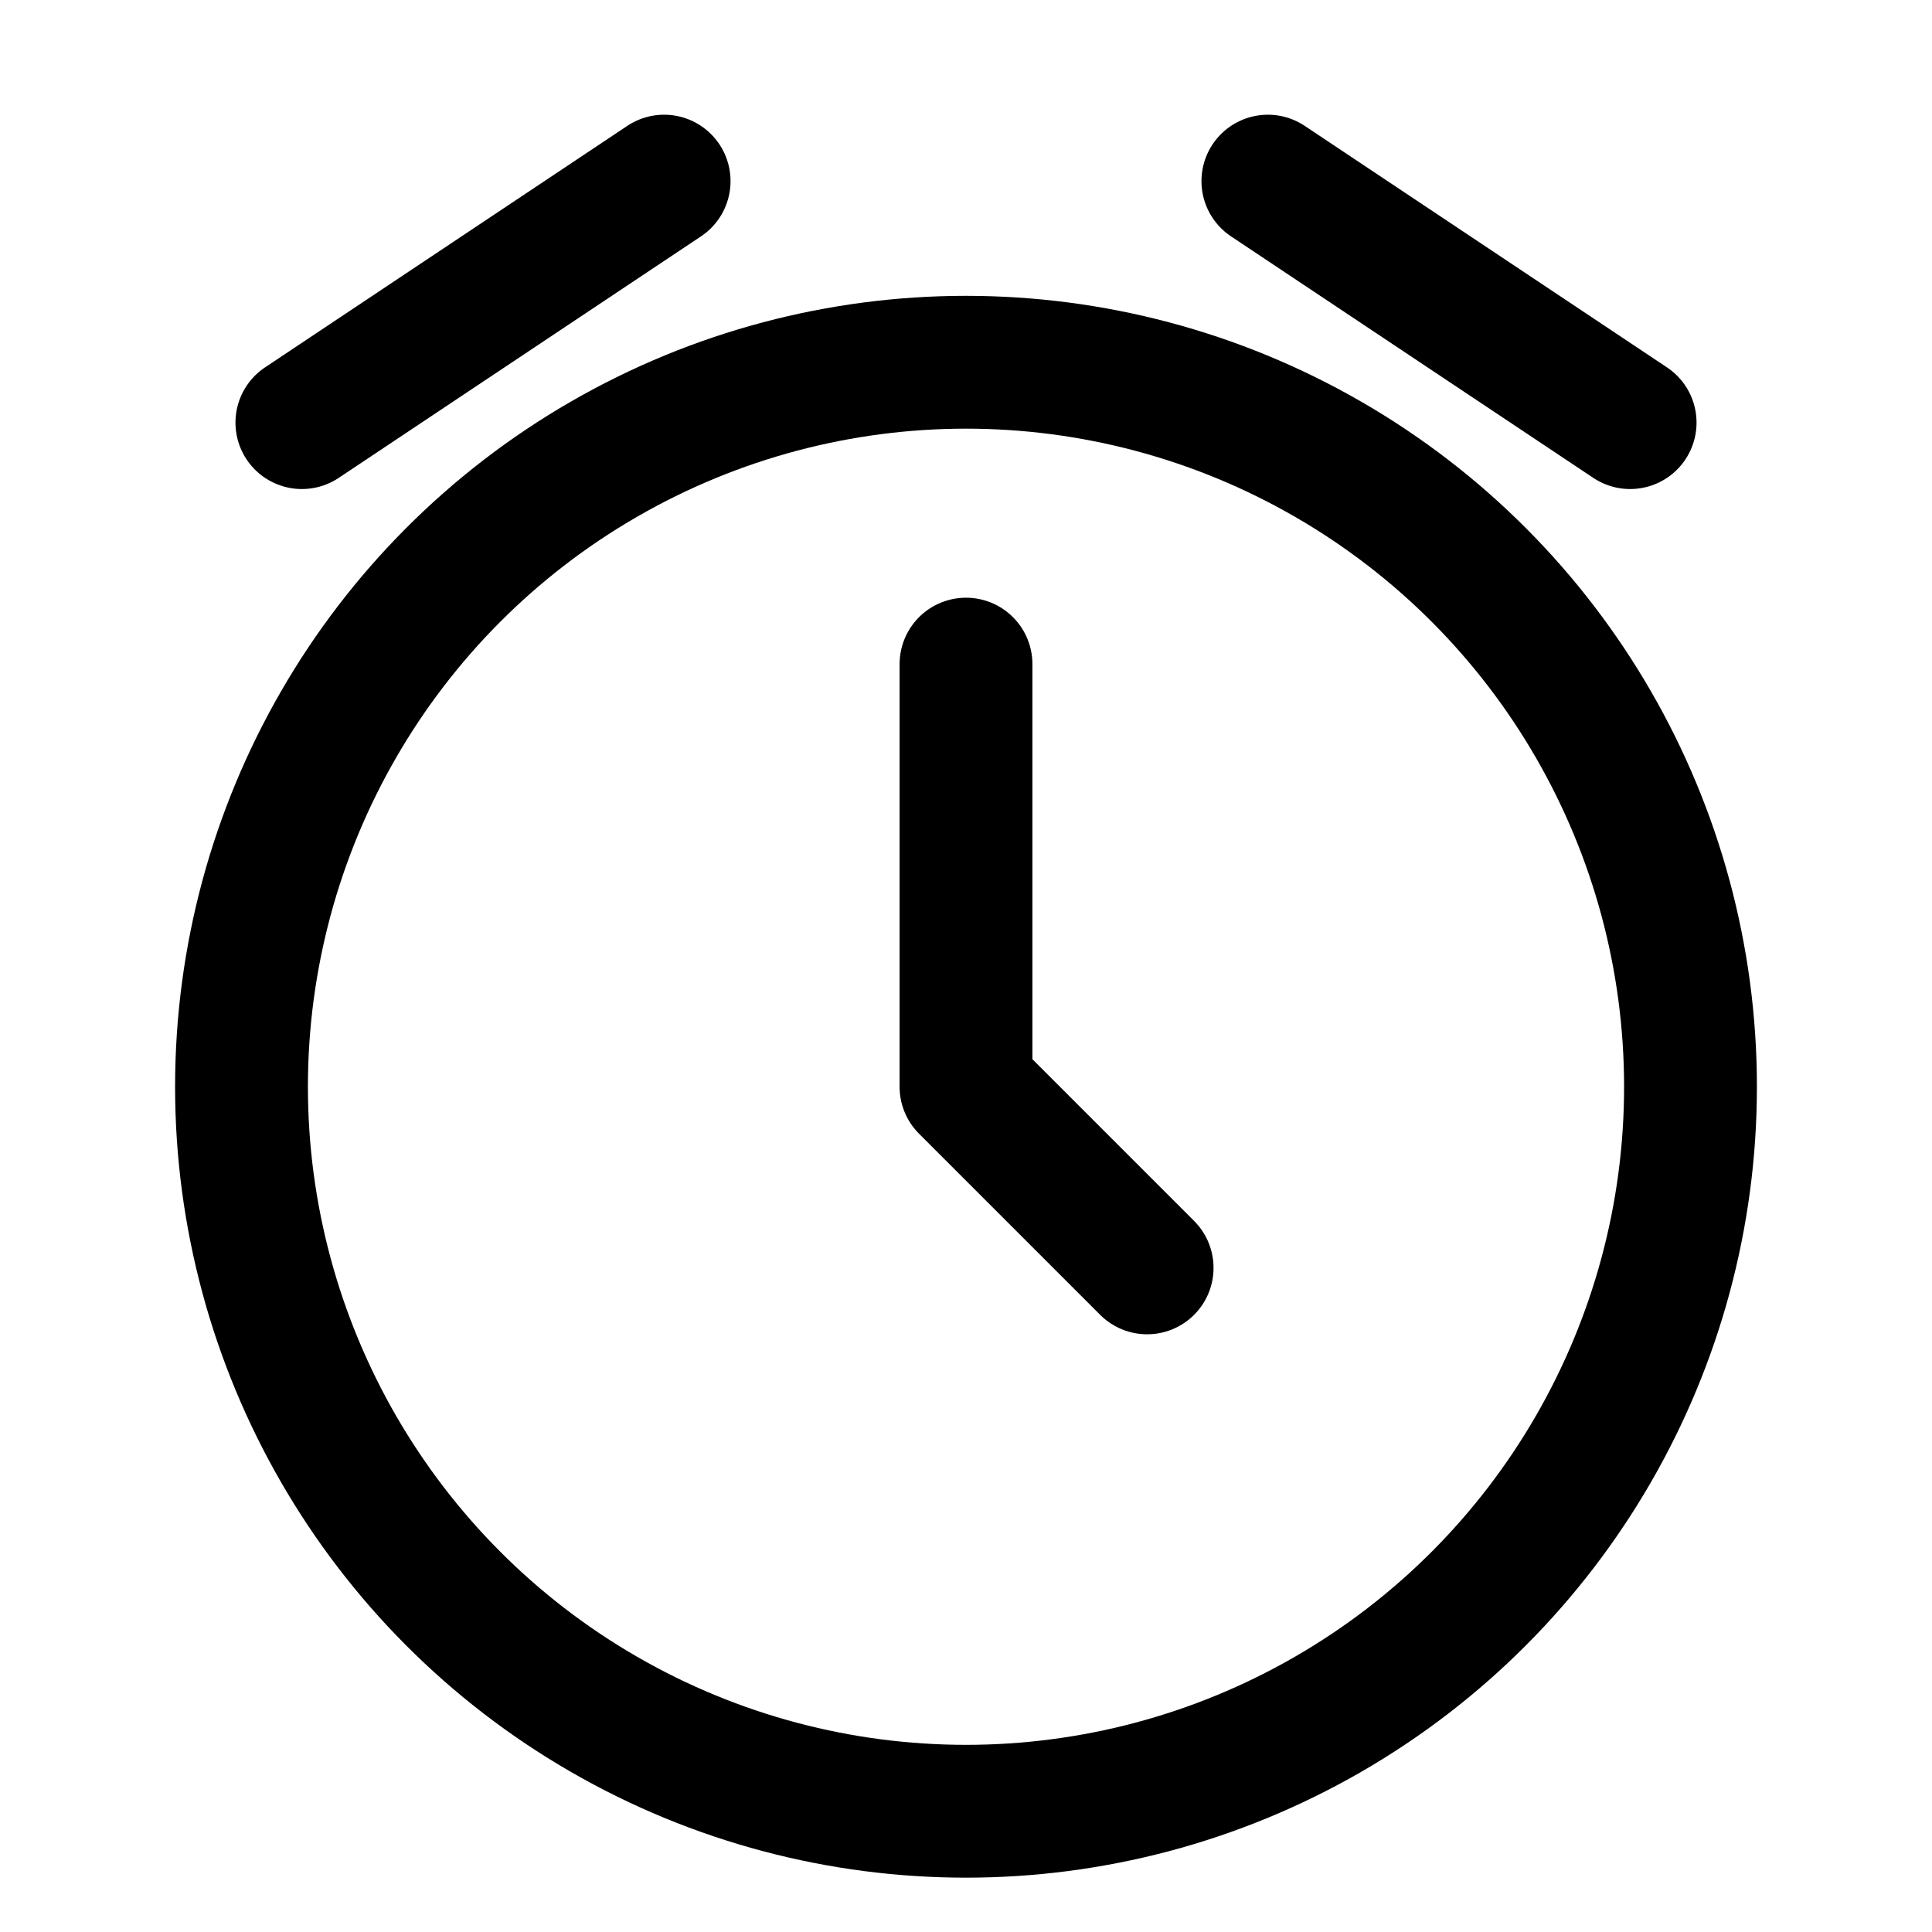
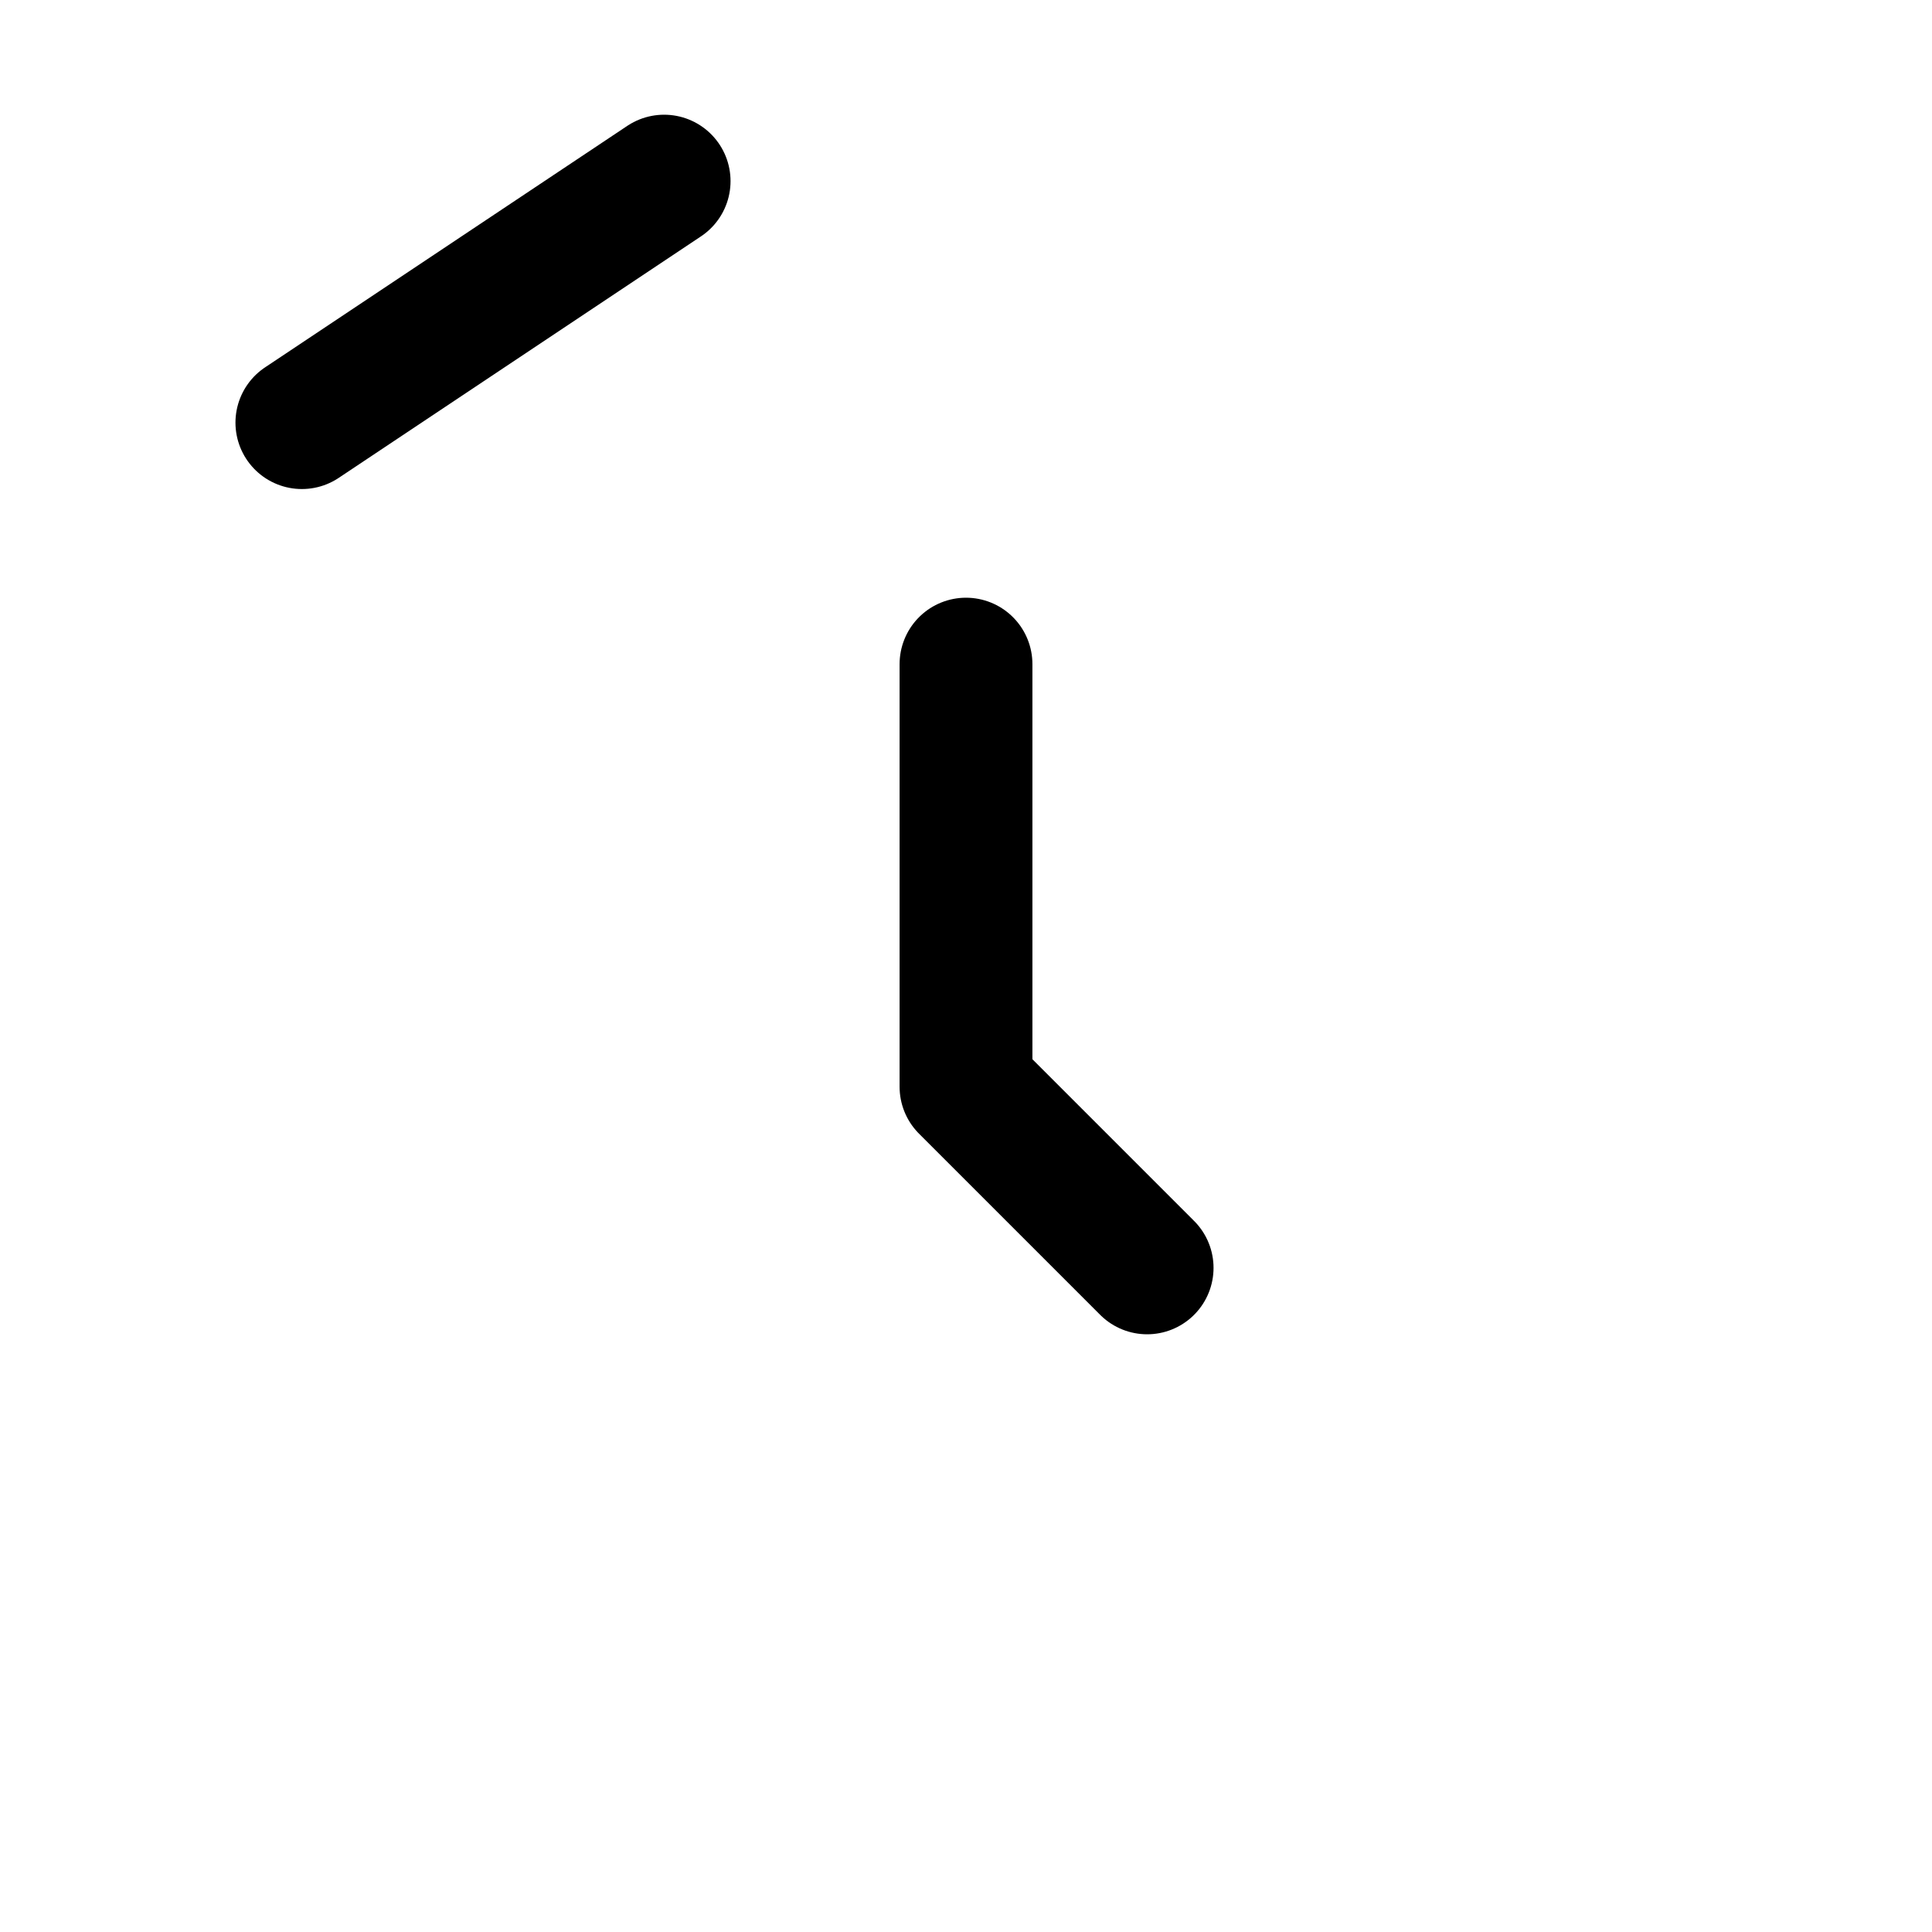
<svg xmlns="http://www.w3.org/2000/svg" width="32px" height="32px" viewBox="0 0 32 32" version="1.1">
  <title>Icon/Reminder/Black</title>
  <g id="Icon/Reminder/Black" stroke="none" stroke-width="1" fill="none" fill-rule="evenodd" stroke-linecap="round" stroke-linejoin="round">
-     <circle id="Oval" stroke="#000000" stroke-width="2.2" cx="16" cy="18" r="12" />
    <polyline id="Path-18" stroke="#000000" stroke-width="2.2" points="16 11 16 18 19 21" />
    <line x1="5" y1="7" x2="11" y2="3" id="Path-19" stroke="#000000" stroke-width="2.2" />
-     <line x1="21" y1="7" x2="27" y2="3" id="Path-19-Copy" stroke="#000000" stroke-width="2.2" transform="translate(24, 5) scale(-1, 1) translate(-24, -5) " />
  </g>
</svg>